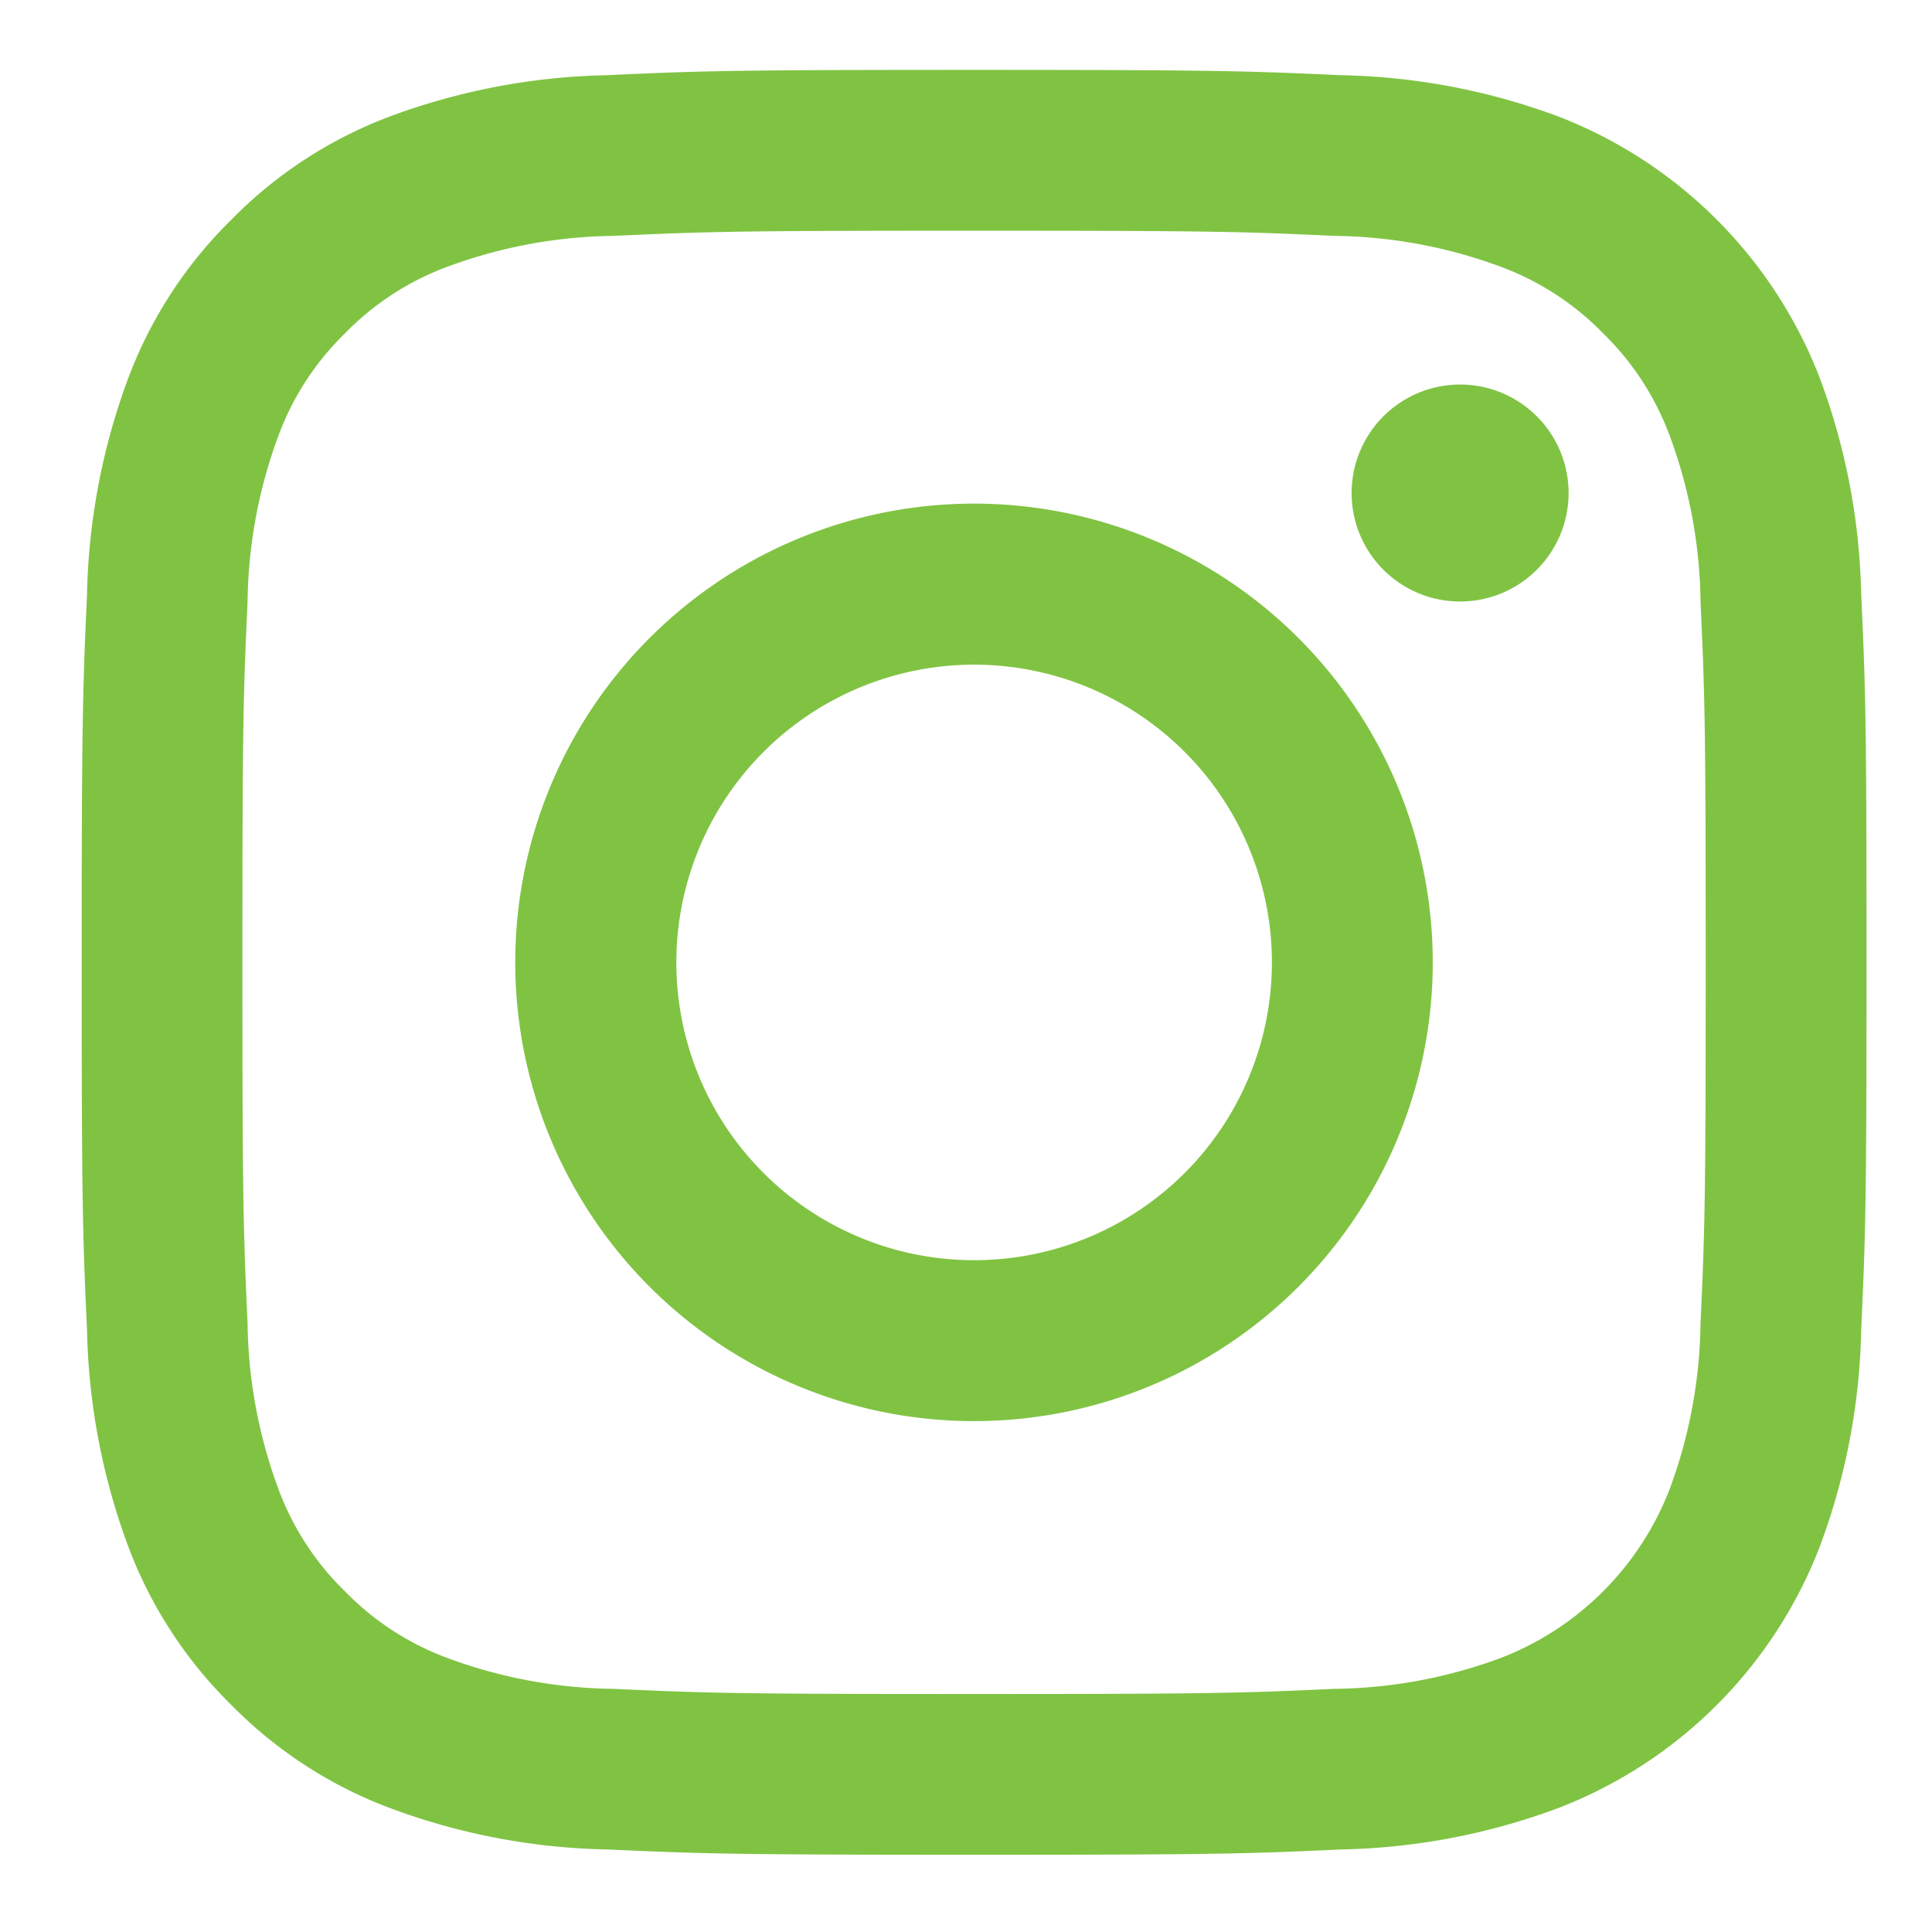
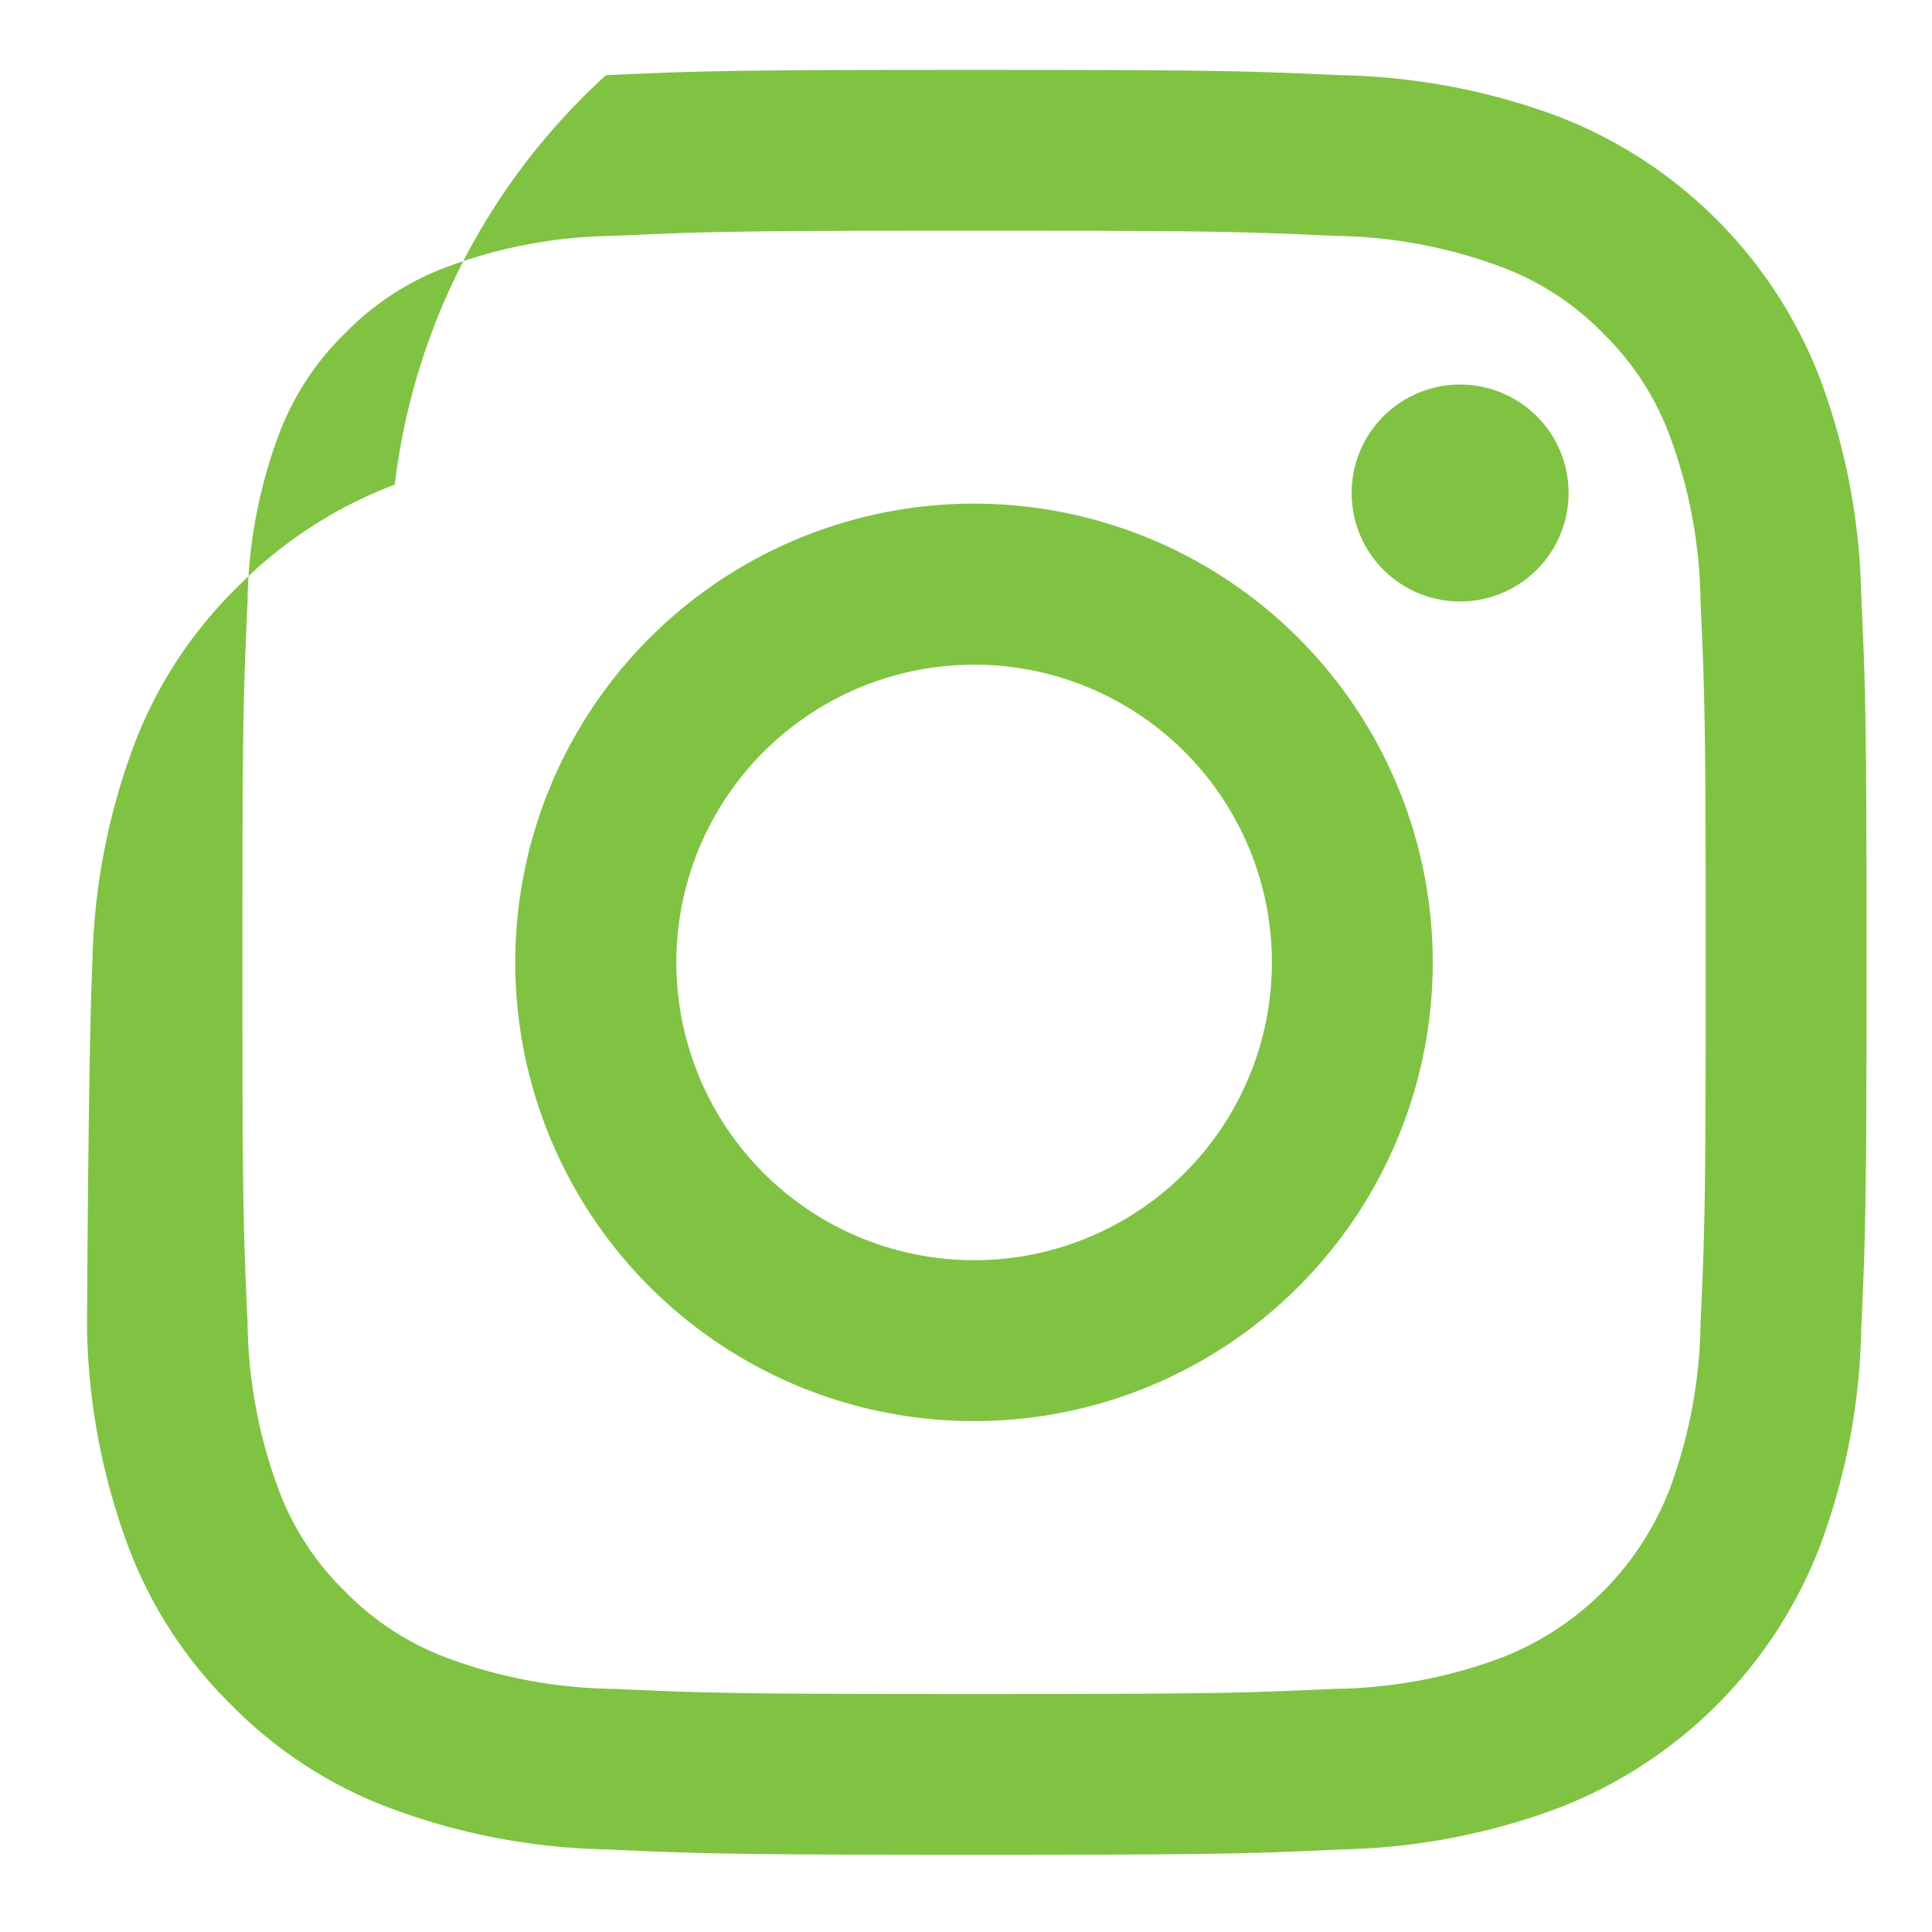
<svg xmlns="http://www.w3.org/2000/svg" width="112" height="112" viewBox="0 0 112 112">
  <g id="instagram" transform="translate(-1112 -8175)">
-     <path id="Icon_akar-instagram-fill" data-name="Icon akar-instagram-fill" d="M31.908,1.81c5.517-.254,7.276-.31,21.33-.31s15.813.061,21.326.31a38.076,38.076,0,0,1,12.568,2.4,26.485,26.485,0,0,1,15.126,15.131A38.052,38.052,0,0,1,104.667,31.9c.254,5.527.31,7.286.31,21.335s-.061,15.813-.31,21.33a37.931,37.931,0,0,1-2.408,12.558,26.414,26.414,0,0,1-15.126,15.131,38.052,38.052,0,0,1-12.558,2.408c-5.522.254-7.281.31-21.335.31s-15.813-.061-21.33-.31a37.931,37.931,0,0,1-12.558-2.408,25.385,25.385,0,0,1-9.167-5.964,25.361,25.361,0,0,1-5.969-9.162,38.187,38.187,0,0,1-2.4-12.558c-.254-5.527-.31-7.286-.31-21.335s.061-15.813.31-21.326a38.076,38.076,0,0,1,2.4-12.568,25.38,25.38,0,0,1,5.973-9.162,25.361,25.361,0,0,1,9.158-5.969A38.187,38.187,0,0,1,31.9,1.81Zm42.237,9.313c-5.456-.249-7.093-.3-20.907-.3s-15.451.052-20.907.3a28.6,28.6,0,0,0-9.609,1.783,16.066,16.066,0,0,0-5.95,3.866,16.048,16.048,0,0,0-3.866,5.95,28.6,28.6,0,0,0-1.783,9.609c-.249,5.456-.3,7.093-.3,20.907s.052,15.451.3,20.907a28.6,28.6,0,0,0,1.783,9.609,16.061,16.061,0,0,0,3.866,5.95,16.061,16.061,0,0,0,5.95,3.866,28.6,28.6,0,0,0,9.609,1.783c5.456.249,7.088.3,20.907.3s15.451-.052,20.907-.3a28.6,28.6,0,0,0,9.609-1.783,17.087,17.087,0,0,0,9.816-9.816,28.6,28.6,0,0,0,1.783-9.609c.249-5.456.3-7.093.3-20.907s-.052-15.451-.3-20.907a28.6,28.6,0,0,0-1.783-9.609,16.066,16.066,0,0,0-3.866-5.95,16.053,16.053,0,0,0-5.95-3.866,28.6,28.6,0,0,0-9.609-1.783ZM46.63,69.188A17.262,17.262,0,1,0,35.98,53.24,17.257,17.257,0,0,0,46.63,69.188Zm-12.2-34.754a26.594,26.594,0,1,1,0,37.609,26.594,26.594,0,0,1,0-37.609Zm51.3-3.829a6.289,6.289,0,1,0-8.762-.128A6.289,6.289,0,0,0,85.73,30.605Z" transform="translate(1115.229 8177.551)" fill="#80c343" />
-     <rect id="Rectangle_659" data-name="Rectangle 659" width="112" height="112" transform="translate(1112 8175)" fill="none" />
+     <path id="Icon_akar-instagram-fill" data-name="Icon akar-instagram-fill" d="M31.908,1.81c5.517-.254,7.276-.31,21.33-.31s15.813.061,21.326.31a38.076,38.076,0,0,1,12.568,2.4,26.485,26.485,0,0,1,15.126,15.131A38.052,38.052,0,0,1,104.667,31.9c.254,5.527.31,7.286.31,21.335s-.061,15.813-.31,21.33a37.931,37.931,0,0,1-2.408,12.558,26.414,26.414,0,0,1-15.126,15.131,38.052,38.052,0,0,1-12.558,2.408c-5.522.254-7.281.31-21.335.31s-15.813-.061-21.33-.31a37.931,37.931,0,0,1-12.558-2.408,25.385,25.385,0,0,1-9.167-5.964,25.361,25.361,0,0,1-5.969-9.162,38.187,38.187,0,0,1-2.4-12.558s.061-15.813.31-21.326a38.076,38.076,0,0,1,2.4-12.568,25.38,25.38,0,0,1,5.973-9.162,25.361,25.361,0,0,1,9.158-5.969A38.187,38.187,0,0,1,31.9,1.81Zm42.237,9.313c-5.456-.249-7.093-.3-20.907-.3s-15.451.052-20.907.3a28.6,28.6,0,0,0-9.609,1.783,16.066,16.066,0,0,0-5.95,3.866,16.048,16.048,0,0,0-3.866,5.95,28.6,28.6,0,0,0-1.783,9.609c-.249,5.456-.3,7.093-.3,20.907s.052,15.451.3,20.907a28.6,28.6,0,0,0,1.783,9.609,16.061,16.061,0,0,0,3.866,5.95,16.061,16.061,0,0,0,5.95,3.866,28.6,28.6,0,0,0,9.609,1.783c5.456.249,7.088.3,20.907.3s15.451-.052,20.907-.3a28.6,28.6,0,0,0,9.609-1.783,17.087,17.087,0,0,0,9.816-9.816,28.6,28.6,0,0,0,1.783-9.609c.249-5.456.3-7.093.3-20.907s-.052-15.451-.3-20.907a28.6,28.6,0,0,0-1.783-9.609,16.066,16.066,0,0,0-3.866-5.95,16.053,16.053,0,0,0-5.95-3.866,28.6,28.6,0,0,0-9.609-1.783ZM46.63,69.188A17.262,17.262,0,1,0,35.98,53.24,17.257,17.257,0,0,0,46.63,69.188Zm-12.2-34.754a26.594,26.594,0,1,1,0,37.609,26.594,26.594,0,0,1,0-37.609Zm51.3-3.829a6.289,6.289,0,1,0-8.762-.128A6.289,6.289,0,0,0,85.73,30.605Z" transform="translate(1115.229 8177.551)" fill="#80c343" />
  </g>
</svg>